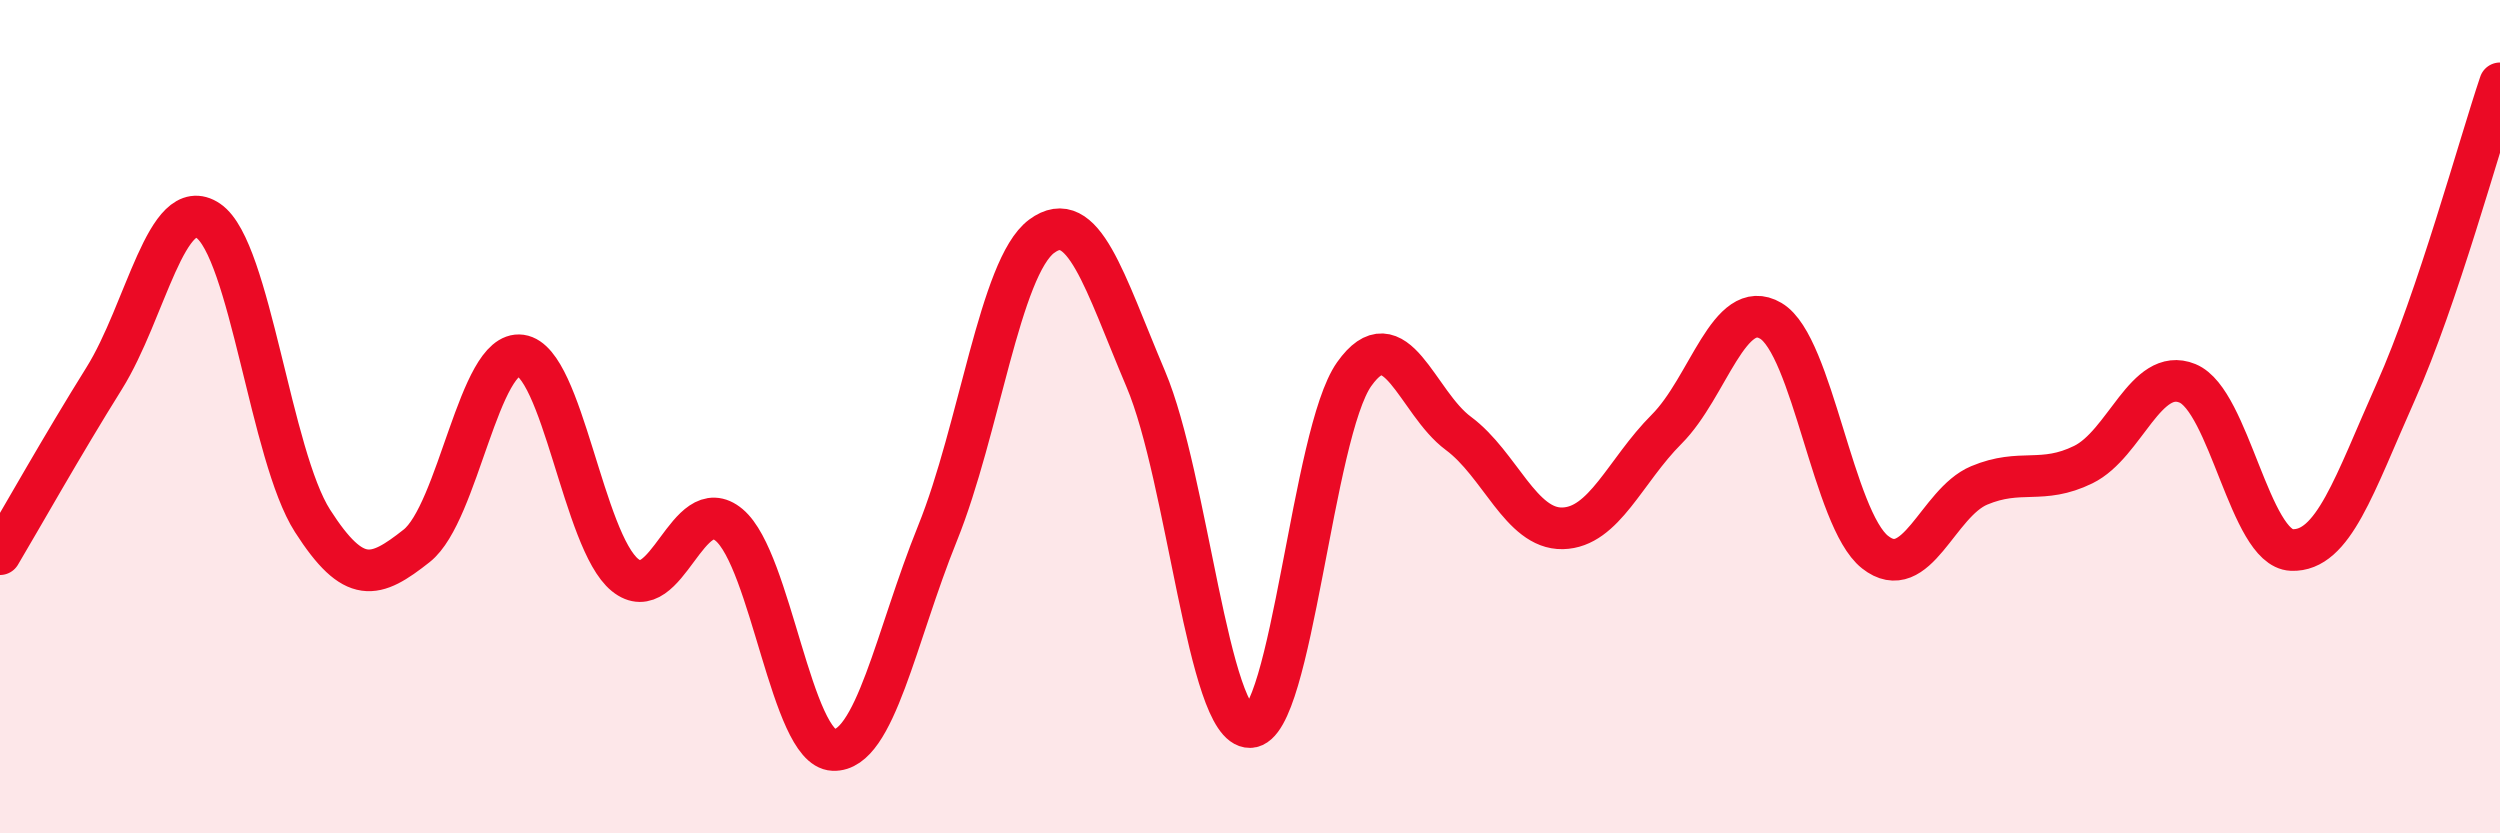
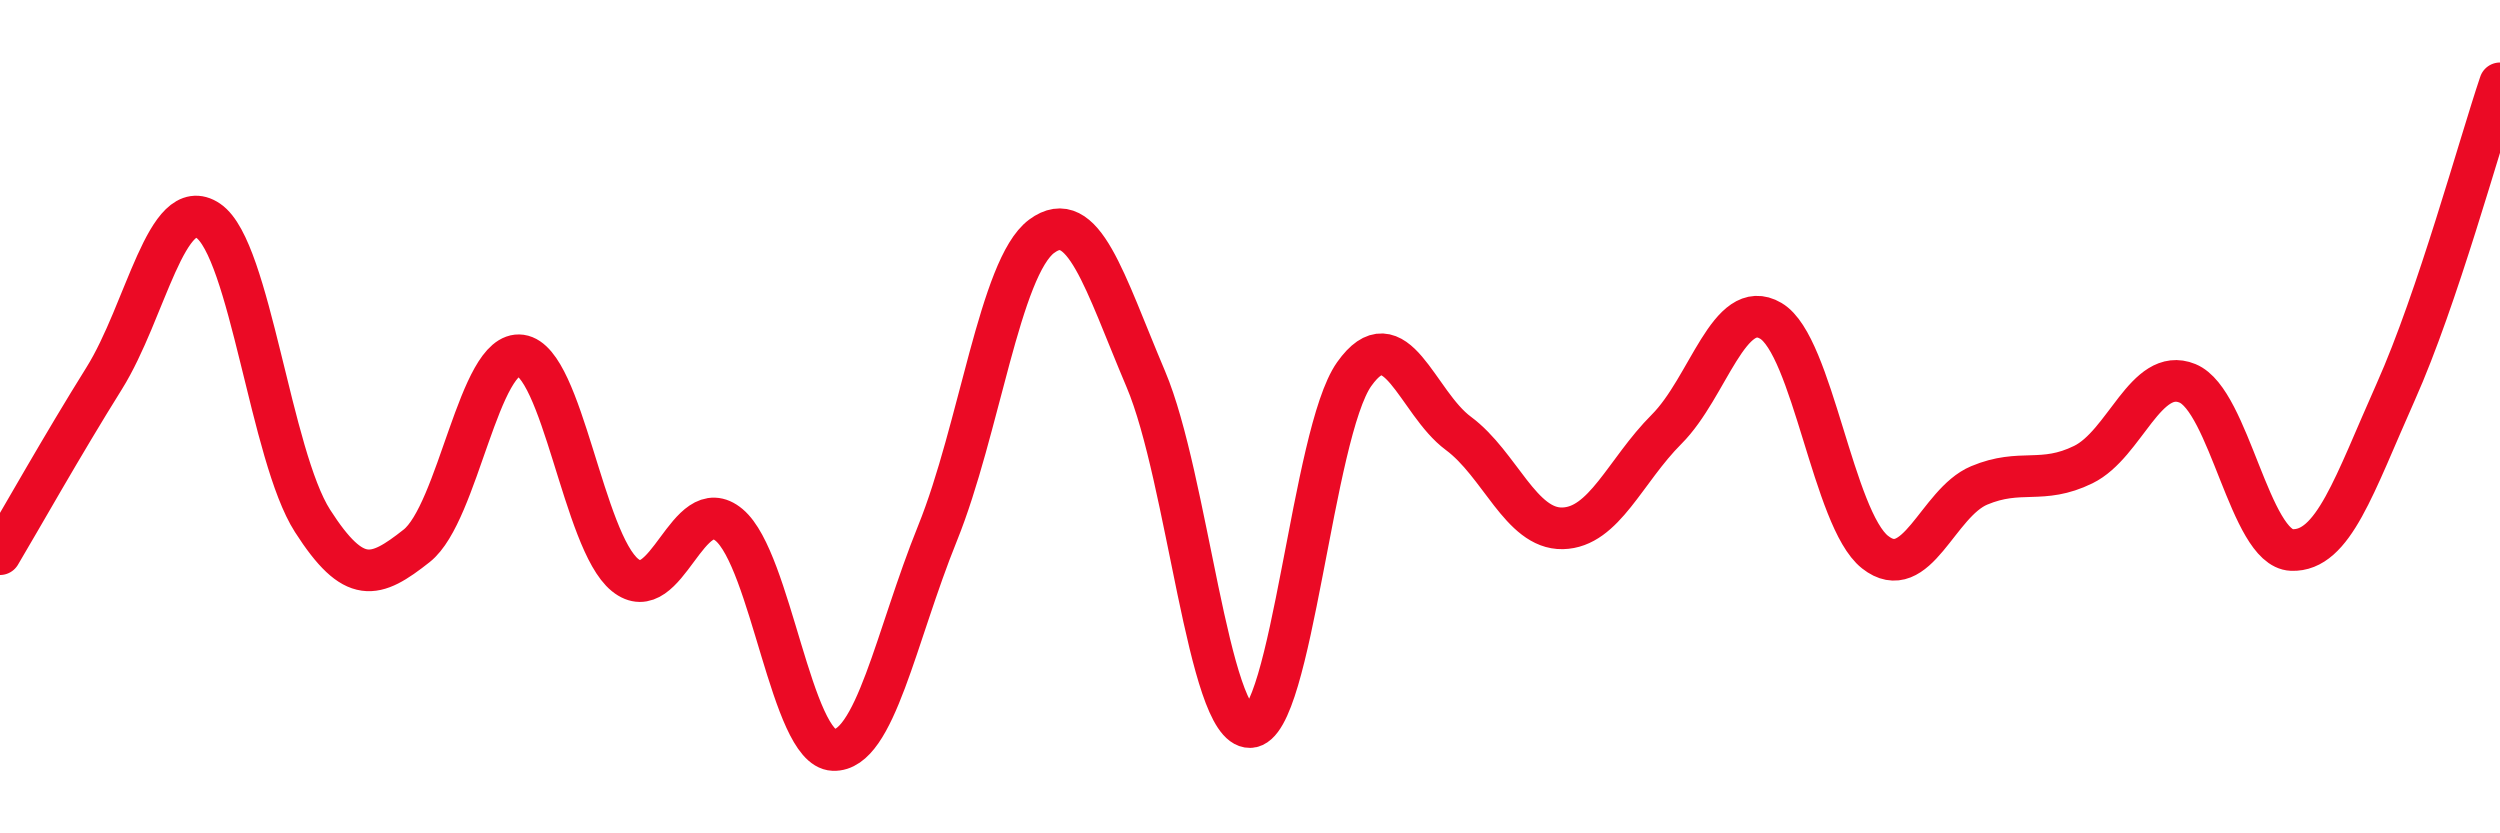
<svg xmlns="http://www.w3.org/2000/svg" width="60" height="20" viewBox="0 0 60 20">
-   <path d="M 0,13.3 C 0.5,12.46 1.5,10.68 2.5,9.08 C 3.5,7.48 4,4.62 5,5.3 C 6,5.98 6.5,10.94 7.5,12.5 C 8.5,14.06 9,13.89 10,13.1 C 11,12.31 11.5,8.39 12.5,8.53 C 13.5,8.67 14,12.99 15,13.8 C 16,14.61 16.5,11.76 17.5,12.6 C 18.5,13.44 19,17.96 20,18 C 21,18.04 21.5,15.27 22.5,12.8 C 23.5,10.33 24,6.41 25,5.67 C 26,4.93 26.5,6.74 27.5,9.1 C 28.5,11.46 29,17.47 30,17.45 C 31,17.43 31.5,10.39 32.5,8.98 C 33.5,7.57 34,9.66 35,10.4 C 36,11.14 36.5,12.7 37.5,12.68 C 38.5,12.66 39,11.3 40,10.3 C 41,9.3 41.5,7.11 42.5,7.7 C 43.5,8.29 44,12.46 45,13.25 C 46,14.04 46.5,12.07 47.5,11.65 C 48.5,11.23 49,11.64 50,11.15 C 51,10.66 51.5,8.79 52.5,9.2 C 53.5,9.61 54,13.16 55,13.2 C 56,13.24 56.5,11.64 57.5,9.4 C 58.5,7.16 59.5,3.48 60,2L60 20L0 20Z" fill="#EB0A25" opacity="0.1" stroke-linecap="round" stroke-linejoin="round" />
  <path d="M 0,13.3 C 0.5,12.46 1.5,10.68 2.5,9.08 C 3.5,7.48 4,4.62 5,5.3 C 6,5.98 6.5,10.94 7.5,12.5 C 8.5,14.06 9,13.89 10,13.1 C 11,12.31 11.5,8.39 12.5,8.53 C 13.5,8.67 14,12.99 15,13.8 C 16,14.61 16.5,11.76 17.5,12.6 C 18.5,13.44 19,17.96 20,18 C 21,18.04 21.5,15.27 22.5,12.8 C 23.5,10.33 24,6.41 25,5.67 C 26,4.93 26.5,6.74 27.5,9.1 C 28.5,11.46 29,17.47 30,17.45 C 31,17.43 31.5,10.39 32.5,8.98 C 33.5,7.57 34,9.66 35,10.4 C 36,11.14 36.5,12.7 37.5,12.68 C 38.5,12.66 39,11.3 40,10.3 C 41,9.3 41.5,7.11 42.5,7.7 C 43.5,8.29 44,12.46 45,13.25 C 46,14.04 46.5,12.07 47.5,11.65 C 48.5,11.23 49,11.64 50,11.15 C 51,10.66 51.5,8.79 52.5,9.2 C 53.5,9.61 54,13.16 55,13.2 C 56,13.24 56.5,11.64 57.5,9.4 C 58.5,7.16 59.5,3.48 60,2" stroke="#EB0A25" stroke-width="1" fill="none" stroke-linecap="round" stroke-linejoin="round" />
</svg>